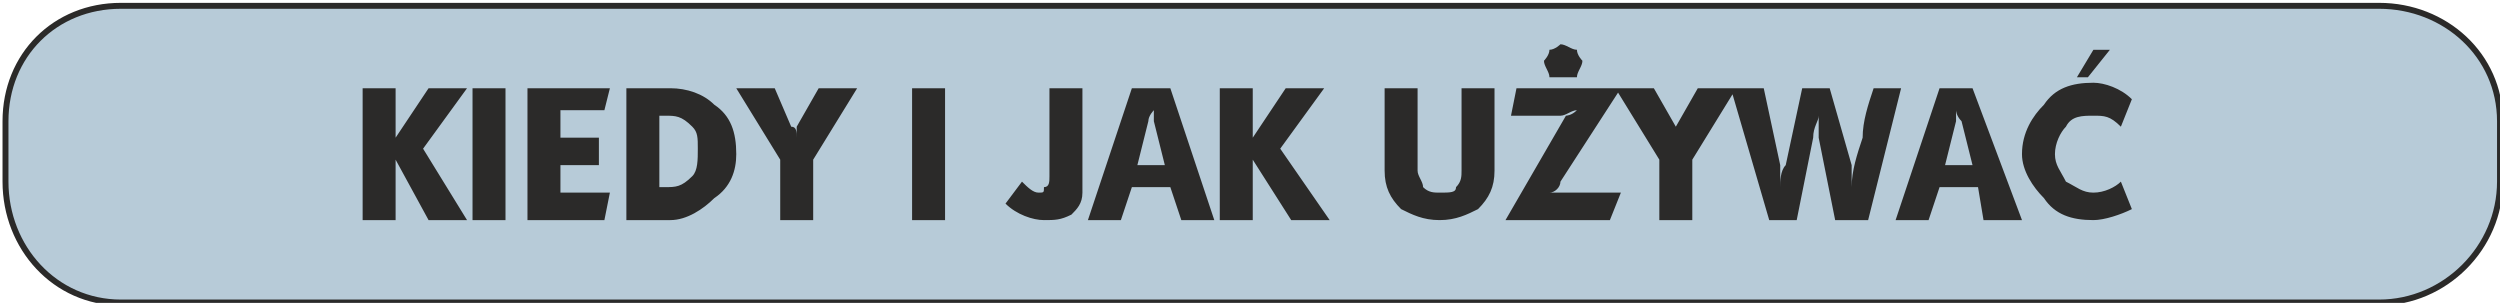
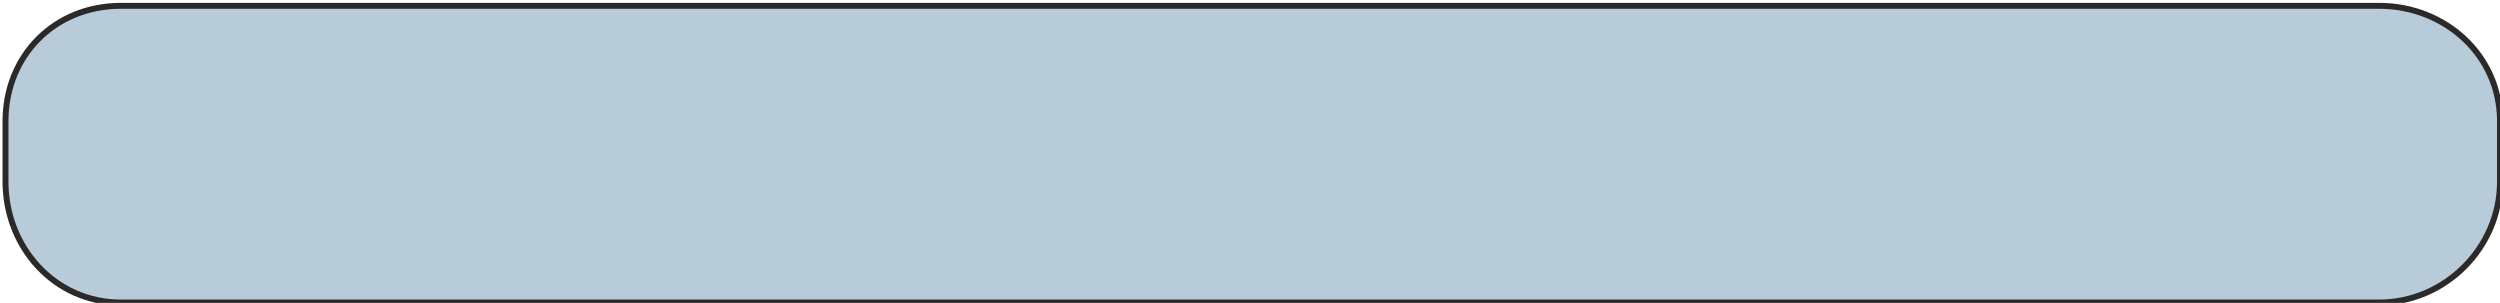
<svg xmlns="http://www.w3.org/2000/svg" xml:space="preserve" width="84.2mm" height="10.2mm" version="1.1" style="shape-rendering:geometricPrecision; text-rendering:geometricPrecision; image-rendering:optimizeQuality; fill-rule:evenodd; clip-rule:evenodd" viewBox="0 0 455 55">
  <defs>
    <style type="text/css">
   
    .str0 {stroke:#2B2A29;stroke-width:1.081}
    .fil0 {fill:#B7CBD8}
    .fil1 {fill:#2B2A29;fill-rule:nonzero}
   
  </style>
  </defs>
  <g id="Warstwa_x0020_1">
    <path class="fil0 str0" d="M22 1l411 0c12,0 22,9 22,21l0 11c0,12 -10,22 -22,22l-411 0c-12,0 -21,-10 -21,-22l0 -11c0,-12 9,-21 21,-21z" />
-     <path class="fil1" d="M66 40l0 -24 6 0 0 9 6 -9 7 0 -8 11 8 13 -7 0 -6 -11 0 11 -6 0zm20 0l0 -24 6 0 0 24 -6 0zm10 0l0 -24 15 0 -1 4 -8 0 0 5 7 0 0 5 -7 0 0 5 9 0 -1 5 -14 0zm18 0l0 -24 8 0c3,0 6,1 8,3 3,2 4,5 4,9 0,3 -1,6 -4,8 -2,2 -5,4 -8,4l-8 0zm6 -6l1 0c2,0 3,0 5,-2 1,-1 1,-3 1,-5 0,-2 0,-3 -1,-4 -2,-2 -3,-2 -5,-2l-1 0 0 13zm14 -18l7 0 3 7c1,0 1,1 1,2 0,-1 0,-1 0,-2l4 -7 7 0 -8 13 0 11 -6 0 0 -11 -8 -13zm32 24l0 -24 6 0 0 24 -6 0zm17 -3l3 -4c1,1 2,2 3,2 1,0 1,0 1,-1 1,0 1,-1 1,-2l0 -16 6 0 0 17c0,0 0,1 0,2 0,2 -1,3 -2,4 -2,1 -3,1 -5,1 -2,0 -5,-1 -7,-3zm15 3l8 -24 7 0 8 24 -6 0 -2 -6 -7 0 -2 6 -6 0zm9 -10l5 0 -2 -8c0,-1 0,-2 0,-2 0,0 -1,1 -1,2l-2 8zm15 10l0 -24 6 0 0 9 6 -9 7 0 -8 11 9 13 -7 0 -7 -11 0 11 -6 0zm30 -9l0 -15 6 0 0 15c0,1 1,2 1,3 1,1 2,1 3,1 2,0 3,0 3,-1 1,-1 1,-2 1,-3l0 -15 6 0 0 15c0,3 -1,5 -3,7 -2,1 -4,2 -7,2 -3,0 -5,-1 -7,-2 -2,-2 -3,-4 -3,-7zm22 9l11 -19c0,0 1,0 2,-1 -1,0 -2,1 -3,1l-9 0 1 -5 19 0 -11 17c0,1 -1,2 -2,2 1,0 2,0 3,0l10 0 -2 5 -19 0zm7 -29c0,0 1,-1 1,-2 1,0 2,-1 2,-1 1,0 2,1 3,1 0,1 1,2 1,2 0,1 -1,2 -1,3 -1,0 -2,0 -2,0 -1,0 -2,0 -3,0 0,-1 -1,-2 -1,-3zm13 5l7 0 4 7c0,0 0,1 0,2 0,-1 0,-1 0,-2l4 -7 7 0 -8 13 0 11 -6 0 0 -11 -8 -13zm21 0l6 0 3 14c0,1 0,2 0,4 0,-1 0,-3 1,-4l3 -14 5 0 4 14c0,0 0,2 0,4 0,-3 1,-6 2,-9 0,-3 1,-6 2,-9l5 0 -6 24 -6 0 -3 -15c0,0 0,-2 0,-4 0,1 -1,2 -1,4l-3 15 -5 0 -7 -24zm30 24l8 -24 6 0 9 24 -7 0 -1 -6 -7 0 -2 6 -6 0zm9 -10l5 0 -2 -8c-1,-1 -1,-2 -1,-2 0,0 0,1 0,2l-2 8zm34 -12l-2 5c-2,-2 -3,-2 -5,-2 -2,0 -4,0 -5,2 -1,1 -2,3 -2,5 0,2 1,3 2,5 2,1 3,2 5,2 2,0 4,-1 5,-2l2 5c-2,1 -5,2 -7,2 -4,0 -7,-1 -9,-4 -2,-2 -4,-5 -4,-8 0,-4 2,-7 4,-9 2,-3 5,-4 9,-4 2,0 5,1 7,3zm-10 -4l3 -5 3 0 -4 5 -2 0z" />
  </g>
</svg>